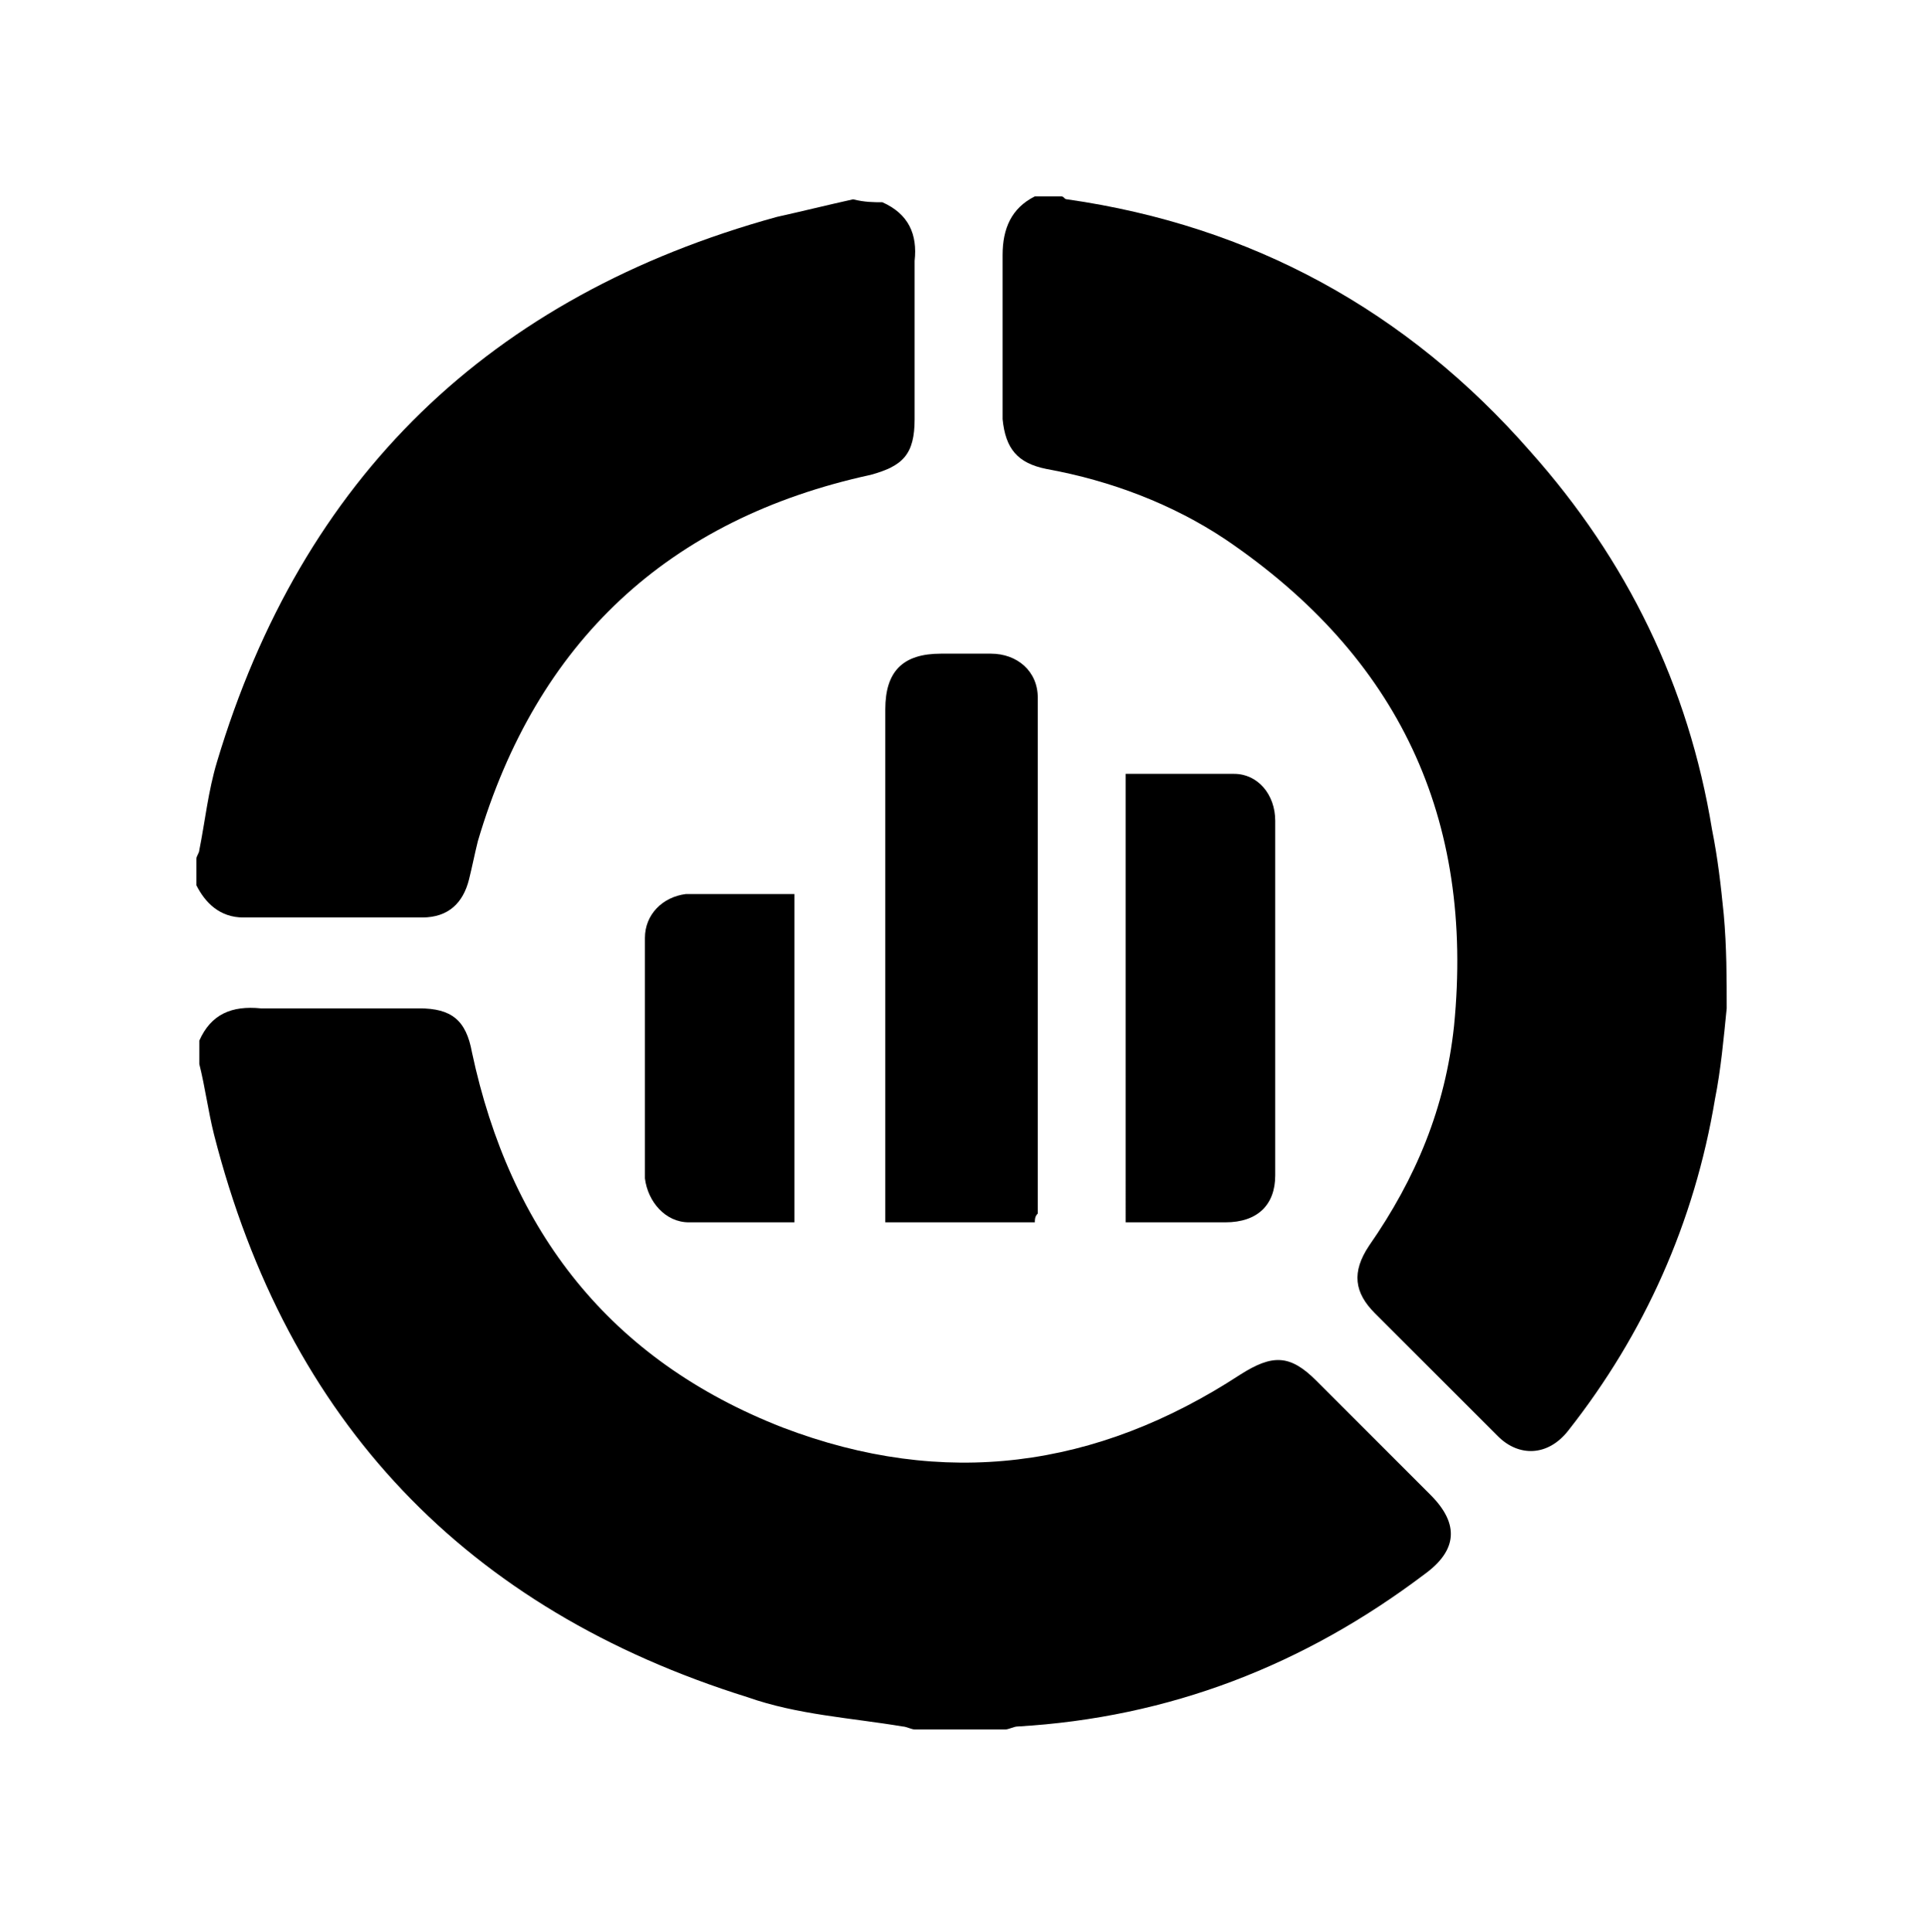
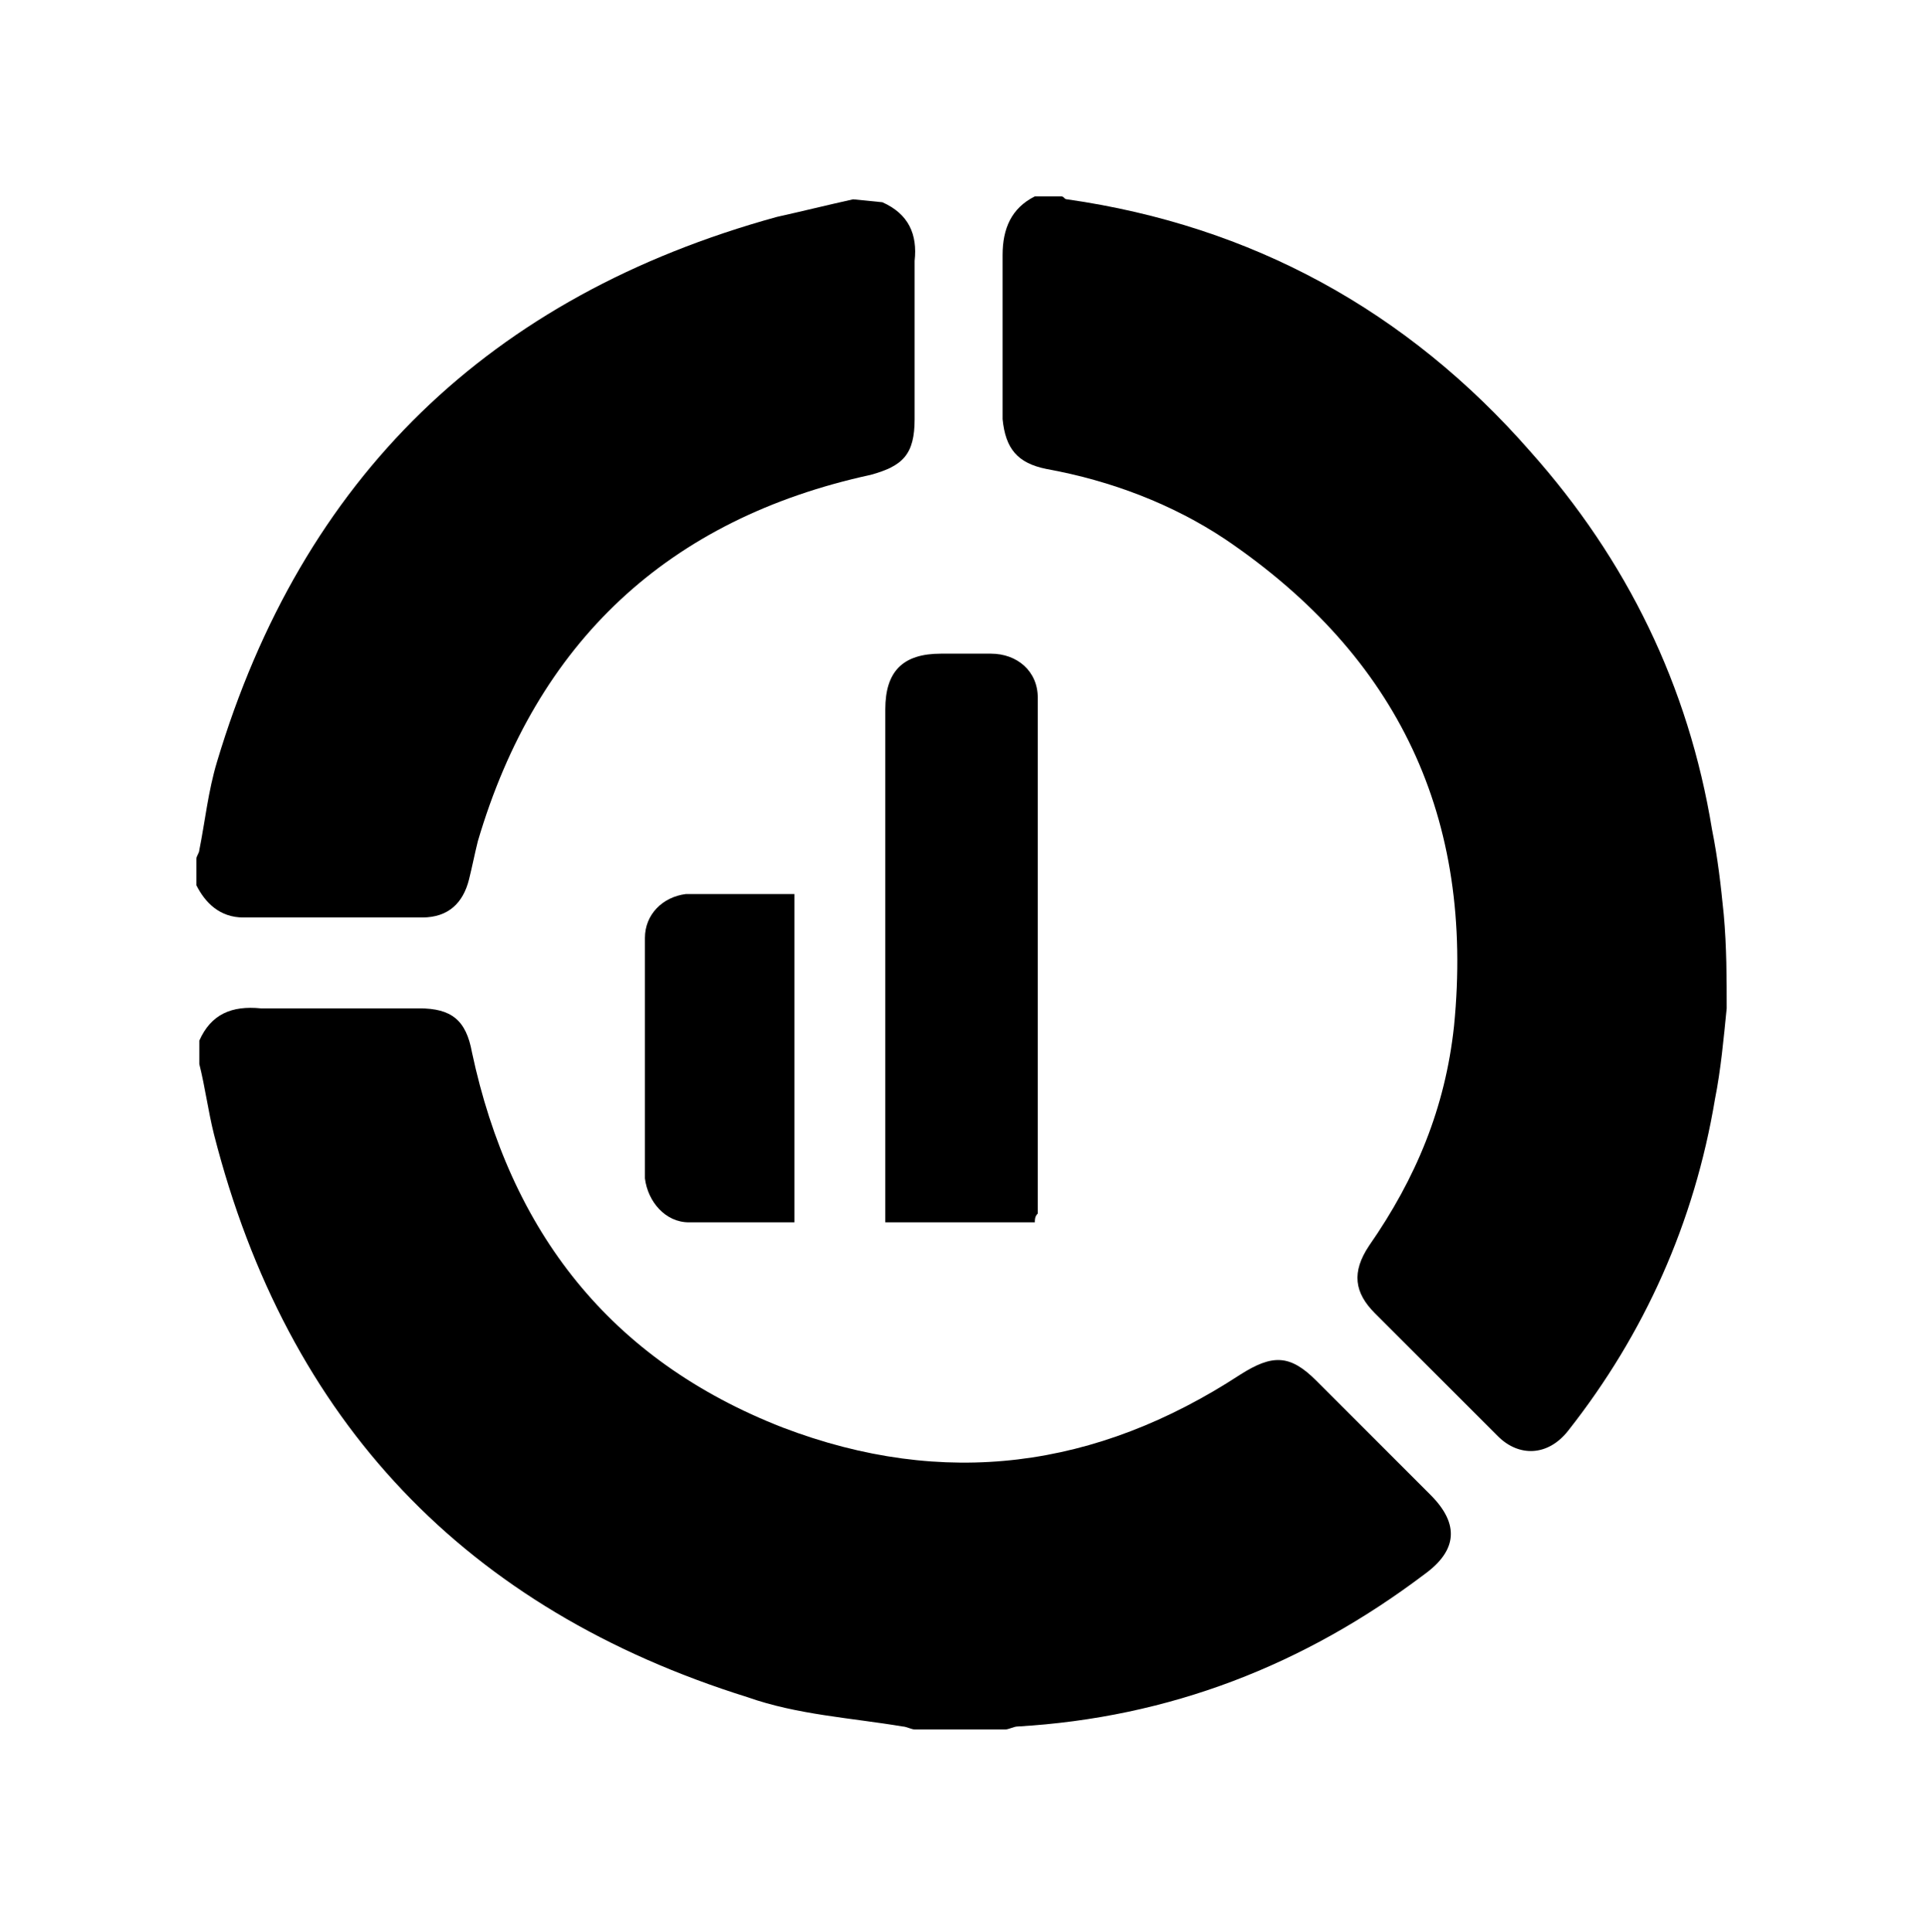
<svg xmlns="http://www.w3.org/2000/svg" version="1.1" id="Layer_1" x="0px" y="0px" viewBox="0 0 65.7 65.9" style="enable-background:new 0 0 65.7 65.9;" xml:space="preserve">
  <g>
    <path d="M6.8,35.5c0.4-0.9,1.1-1.2,2.1-1.1c1.8,0,3.6,0,5.4,0c1.1,0,1.6,0.4,1.8,1.5c1.3,6.1,4.7,10.5,10.6,12.8   c5.5,2.1,10.7,1.4,15.6-1.8c1.1-0.7,1.7-0.7,2.6,0.2c1.3,1.3,2.6,2.6,3.9,3.9c1,1,0.9,1.9-0.2,2.7c-4.1,3.1-8.7,4.9-13.9,5.2   c-0.1,0-0.3,0.1-0.4,0.1c-1,0-2,0-3.1,0c-0.1,0-0.3-0.1-0.4-0.1c-1.8-0.3-3.6-0.4-5.3-1c-9.6-3-15.7-9.4-18.2-19.2   c-0.2-0.8-0.3-1.6-0.5-2.4C6.8,36.1,6.8,35.8,6.8,35.5z" />
    <path d="M58.9,34.4c-0.1,1-0.2,2.1-0.4,3.1c-0.7,4.2-2.4,8-5,11.3c-0.7,0.9-1.7,0.9-2.4,0.2c-1.4-1.4-2.8-2.8-4.2-4.2   c-0.7-0.7-0.8-1.4-0.2-2.3c1.6-2.3,2.6-4.7,2.9-7.5c0.7-7.1-1.9-12.6-7.8-16.6c-1.8-1.2-3.9-2-6.1-2.4c-1-0.2-1.4-0.7-1.5-1.7   c0-1.9,0-3.7,0-5.6c0-0.9,0.3-1.6,1.1-2c0.3,0,0.6,0,0.9,0c0.1,0,0.1,0.1,0.2,0.1c6.3,0.9,11.6,3.8,15.8,8.6   c3.3,3.7,5.4,8,6.2,12.9c0.2,1,0.3,1.9,0.4,2.9C58.9,32.3,58.9,33.4,58.9,34.4z" />
-     <path d="M30.1,6.9c0.9,0.4,1.2,1.1,1.1,2c0,1.8,0,3.6,0,5.4c0,1.2-0.4,1.6-1.5,1.9c-6.9,1.5-11.4,5.7-13.4,12.5   c-0.1,0.4-0.2,0.9-0.3,1.3c-0.2,0.8-0.7,1.3-1.6,1.3c-2,0-4,0-6.1,0c-0.8,0-1.3-0.5-1.6-1.1c0-0.3,0-0.6,0-0.9   c0-0.1,0.1-0.2,0.1-0.3c0.2-1,0.3-2,0.6-3c2.9-9.7,9.3-15.9,19.1-18.6c0.9-0.2,1.7-0.4,2.6-0.6C29.5,6.9,29.8,6.9,30.1,6.9z" />
+     <path d="M30.1,6.9c0.9,0.4,1.2,1.1,1.1,2c0,1.8,0,3.6,0,5.4c0,1.2-0.4,1.6-1.5,1.9c-6.9,1.5-11.4,5.7-13.4,12.5   c-0.1,0.4-0.2,0.9-0.3,1.3c-0.2,0.8-0.7,1.3-1.6,1.3c-2,0-4,0-6.1,0c-0.8,0-1.3-0.5-1.6-1.1c0-0.3,0-0.6,0-0.9   c0-0.1,0.1-0.2,0.1-0.3c0.2-1,0.3-2,0.6-3c2.9-9.7,9.3-15.9,19.1-18.6c0.9-0.2,1.7-0.4,2.6-0.6z" />
    <path d="M35.3,41.7c-1.7,0-3.4,0-5.1,0c0-0.2,0-0.4,0-0.6c0-5.6,0-11.3,0-16.9c0-1.3,0.6-1.9,1.9-1.9c0.6,0,1.1,0,1.7,0   c0.9,0,1.6,0.6,1.6,1.5c0,5.9,0,11.7,0,17.6C35.3,41.5,35.3,41.6,35.3,41.7z" />
-     <path d="M38.4,26.4c1.2,0,2.5,0,3.7,0c0.8,0,1.4,0.7,1.4,1.6c0,2.9,0,5.8,0,8.7c0,1.1,0,2.2,0,3.4c0,1-0.6,1.6-1.7,1.6   c-1.1,0-2.2,0-3.4,0C38.4,36.6,38.4,31.6,38.4,26.4z" />
    <path d="M27.1,41.7c-1.2,0-2.4,0-3.6,0c-0.8,0-1.4-0.7-1.5-1.5c0-2.7,0-5.5,0-8.2c0-0.8,0.6-1.4,1.4-1.5c1.2,0,2.4,0,3.7,0   C27.1,34.2,27.1,37.9,27.1,41.7z" />
  </g>
</svg>